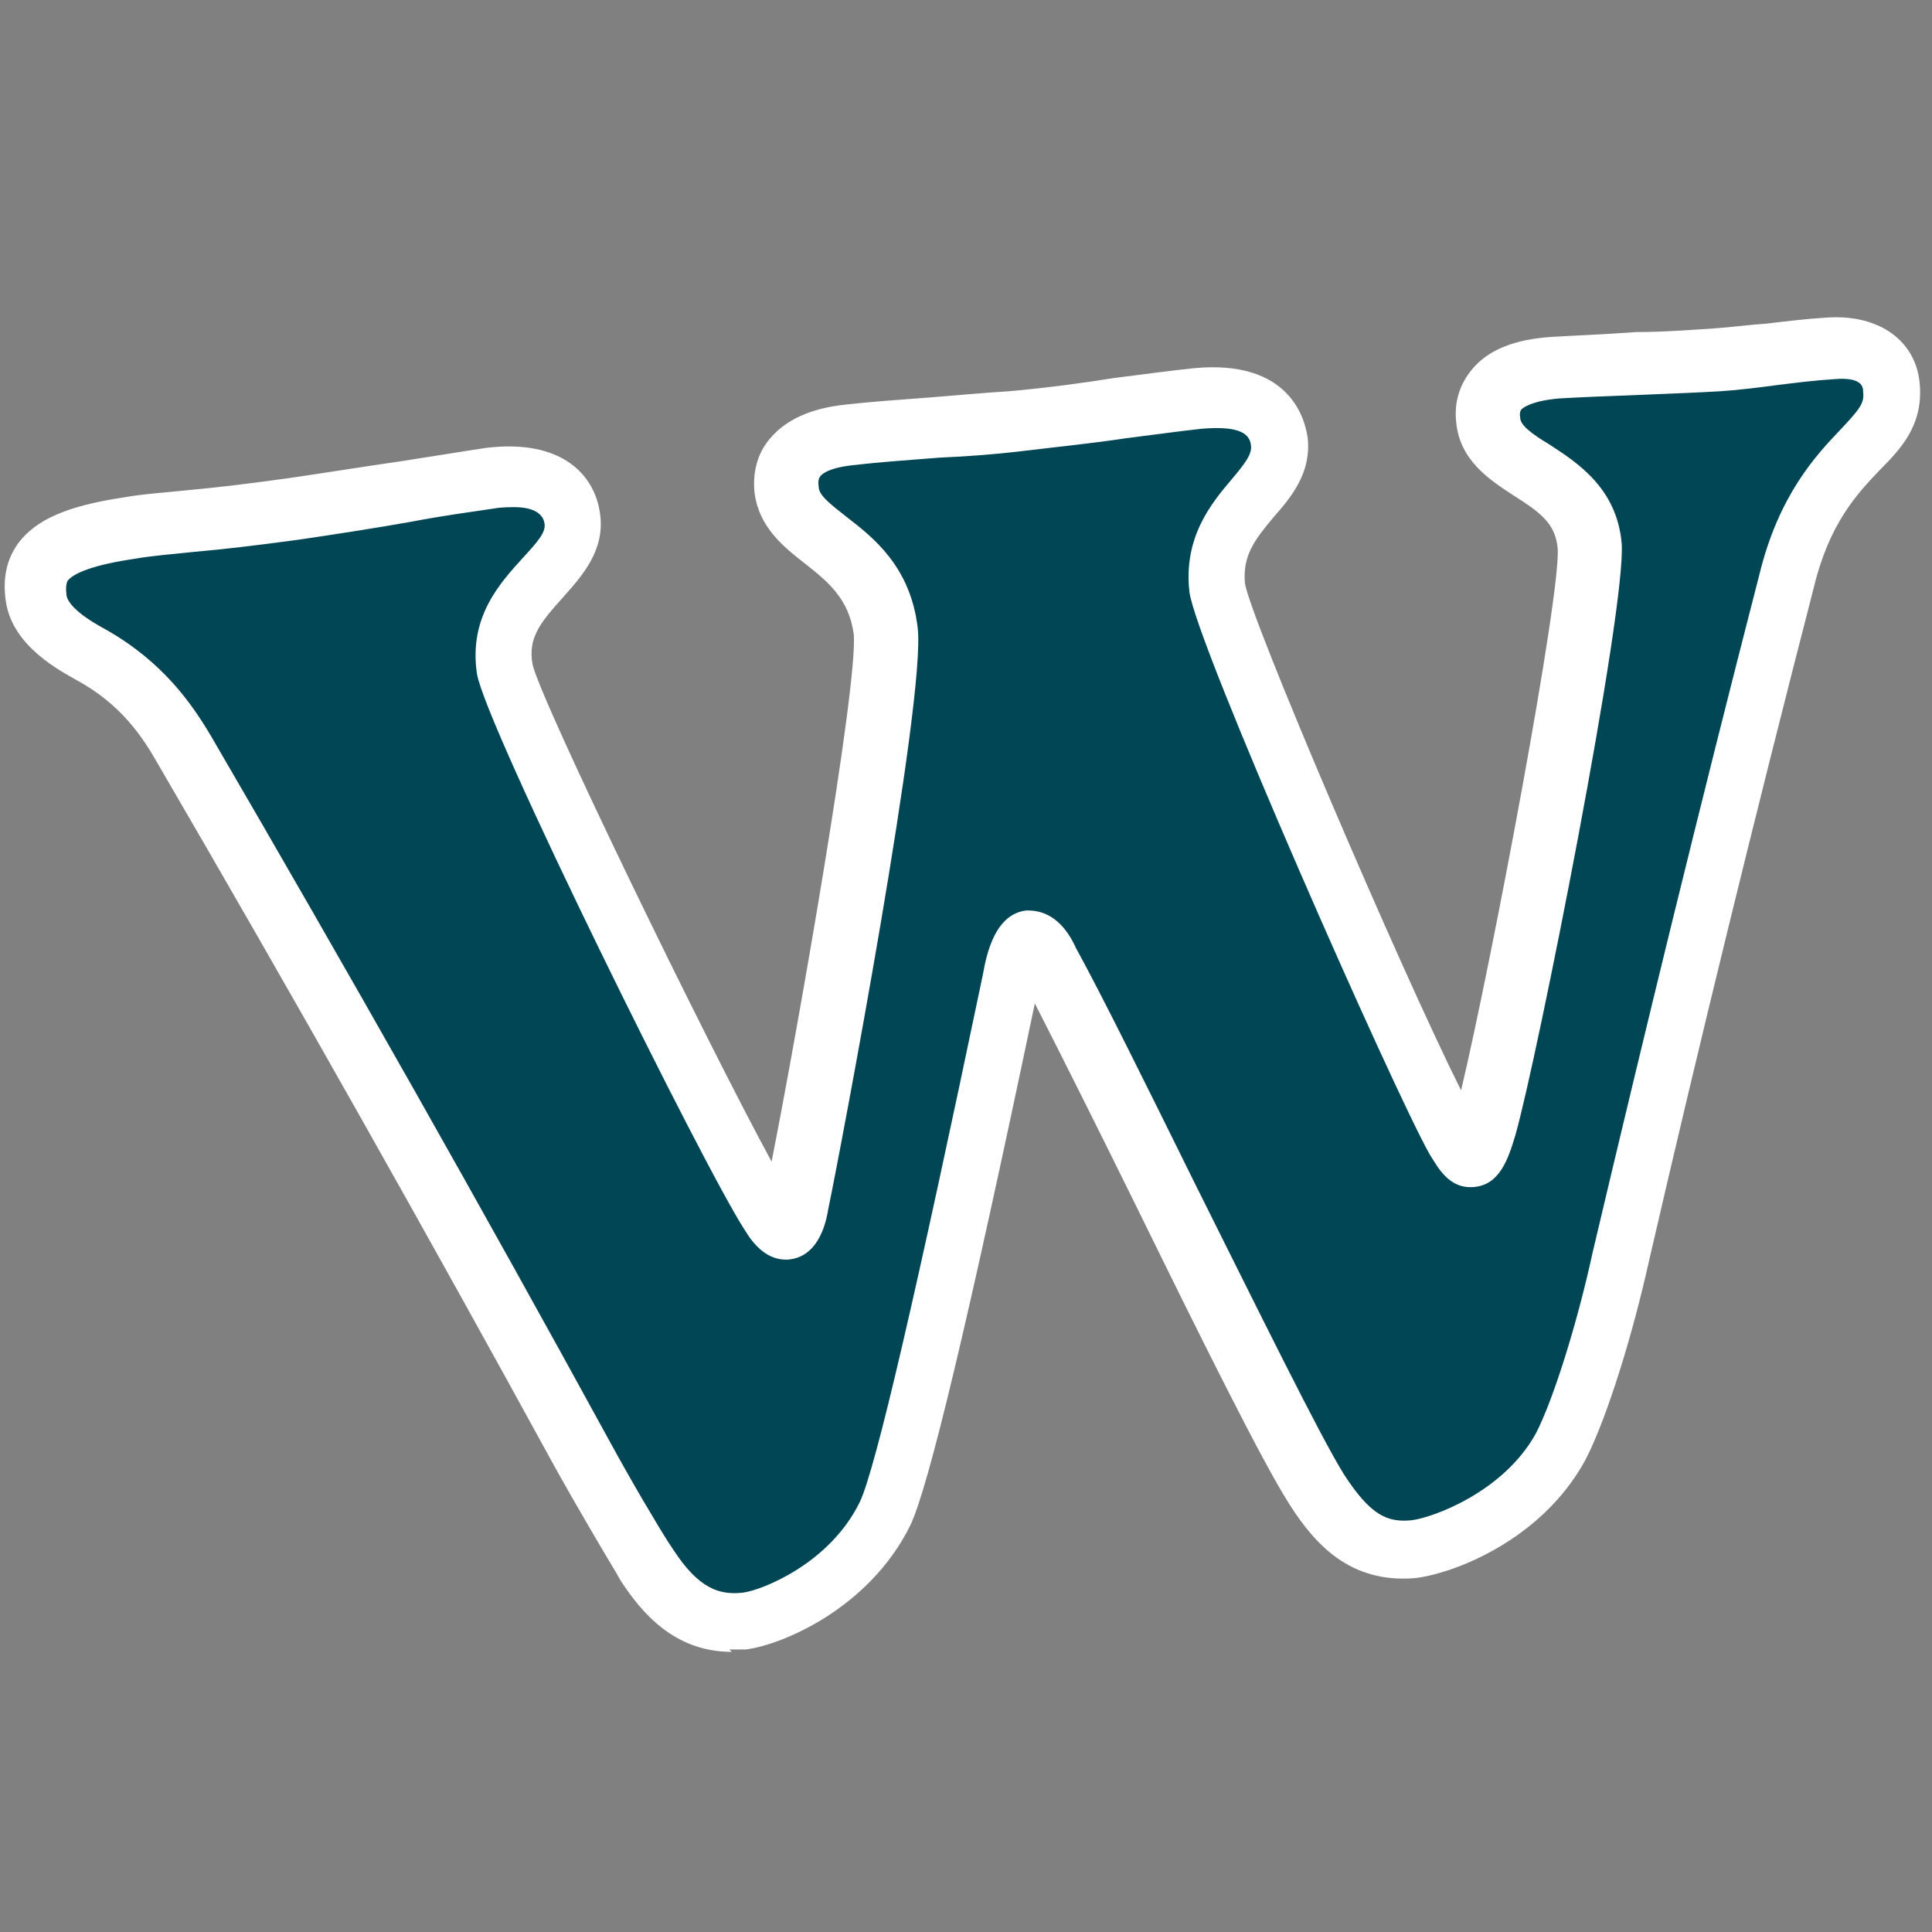
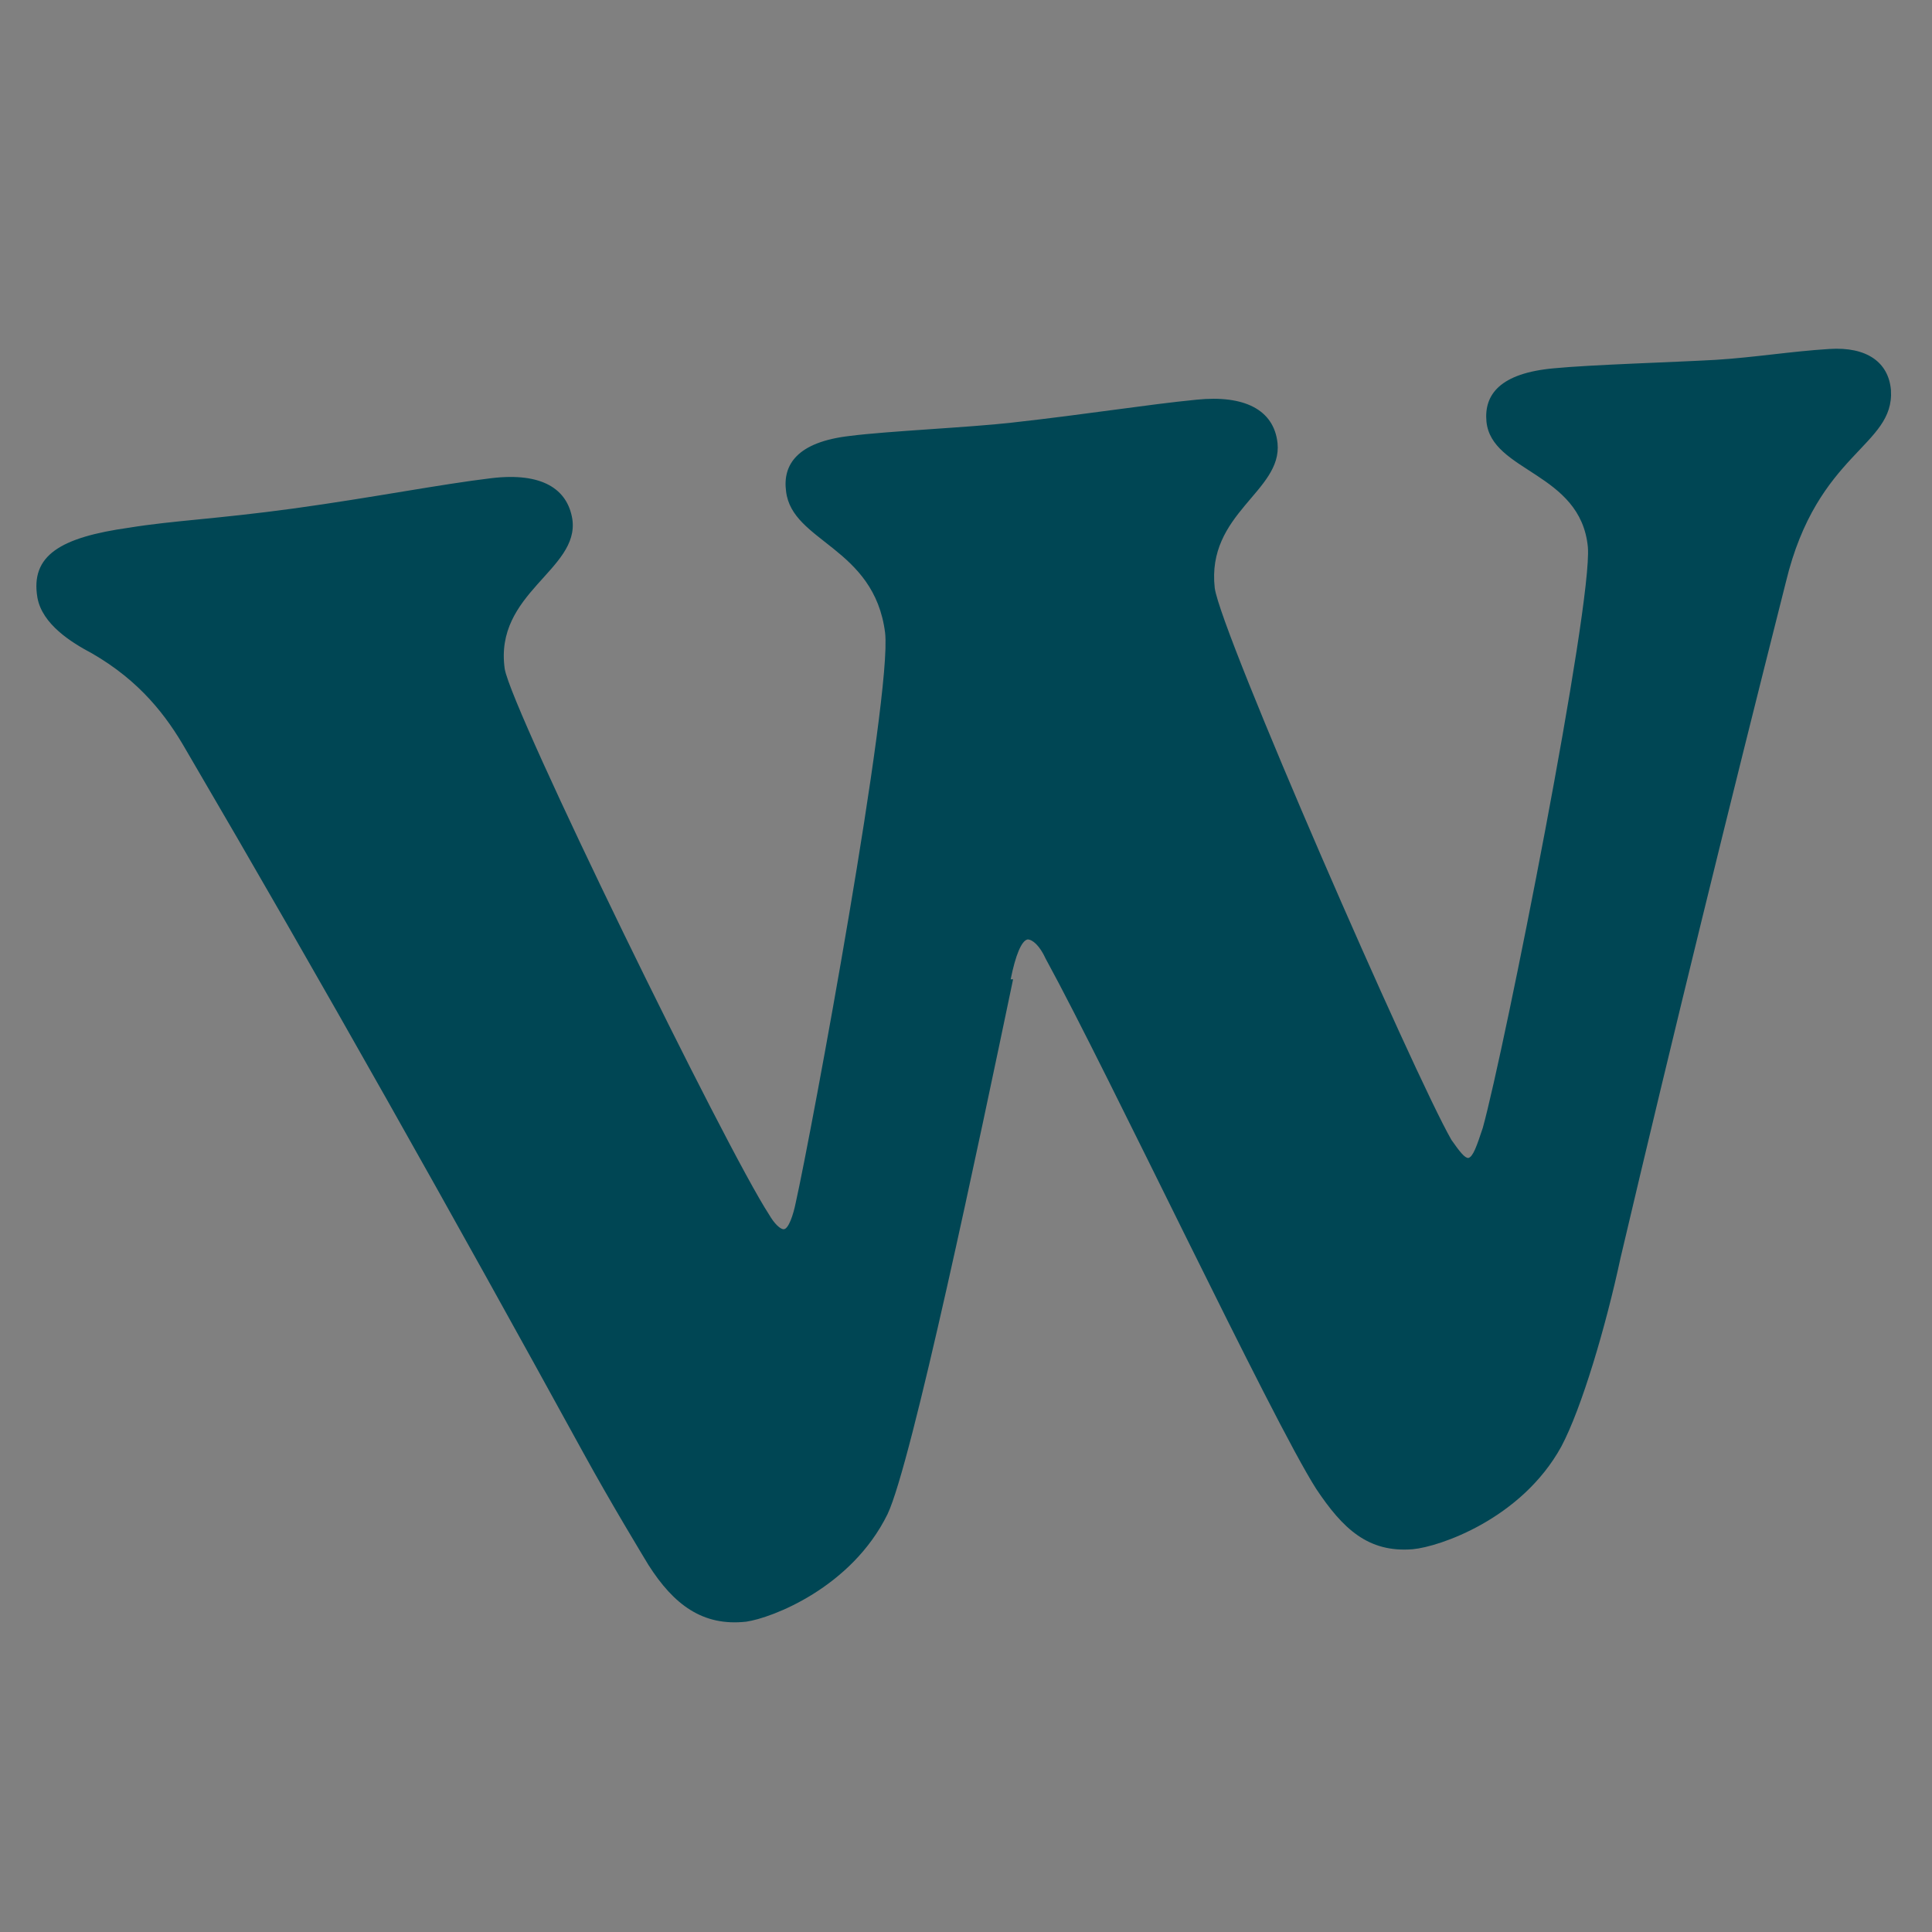
<svg xmlns="http://www.w3.org/2000/svg" id="Layer_1" data-name="Layer 1" viewBox="0 0 16 16">
  <rect x="0" y="0" width="16" height="16" fill="#808080" stroke="none" />
  <defs>
    <style>
      .cls-1 {
        fill: #fff;
      }

      .cls-2 {
        fill: #004654;
      }
    </style>
  </defs>
  <path class="cls-2" d="M8.37,8.11c.04-.2.09-.32.14-.33.04,0,.1.05.15.16.52.95,1.87,3.81,2.24,4.39.22.33.43.53.8.5.22-.02.9-.25,1.23-.85.17-.32.37-1,.49-1.56.44-1.87.9-3.74,1.37-5.6.26-1.08.9-1.12.87-1.59-.02-.23-.2-.36-.51-.34-.32.02-.62.07-.94.09-.35.02-1.03.04-1.34.07-.45.04-.58.22-.56.44.04.42.78.42.84,1.04.04.48-.69,4.16-.87,4.81-.05.15-.08.24-.12.25-.03,0-.07-.05-.14-.15-.31-.54-1.91-4.2-1.96-4.57-.07-.62.56-.8.52-1.2-.03-.28-.28-.4-.67-.36-.41.04-.9.12-1.53.19-.35.04-1.03.07-1.34.11-.44.05-.56.24-.53.46.05.42.73.46.82,1.17.06.52-.61,4.14-.74,4.72-.02.1-.06.22-.1.22-.03,0-.08-.05-.12-.12-.36-.55-2.13-4.17-2.19-4.52-.09-.63.62-.82.56-1.24-.04-.25-.25-.39-.67-.34-.42.05-.98.16-1.63.25-.66.09-1,.1-1.37.16-.57.08-.82.23-.76.58.04.22.28.37.45.46.4.23.62.52.78.8,1.13,1.93,2.22,3.87,3.29,5.82.23.42.51.88.54.93.21.33.45.51.81.47.21-.03.87-.28,1.17-.89.2-.42.76-3.09,1.04-4.43Z" />
-   <path class="cls-1" d="M6.06,13.68c-.48,0-.75-.33-.92-.59l-.04-.07c-.09-.15-.31-.52-.51-.88-1.05-1.92-2.15-3.87-3.28-5.81-.13-.23-.31-.5-.68-.7-.12-.07-.52-.27-.58-.64-.03-.19,0-.35.1-.49.15-.2.41-.31.87-.38.17-.03.34-.04.53-.06.22-.02.48-.05.84-.1.34-.05.65-.1.93-.14.26-.04.5-.08.7-.11.64-.08.91.23.95.55.04.3-.15.51-.31.69-.18.2-.29.33-.25.55.06.29,1.42,3.09,1.98,4.12.21-1.06.72-3.96.68-4.37-.04-.29-.21-.43-.4-.58-.18-.14-.38-.3-.42-.58-.02-.17.02-.33.12-.45.13-.16.34-.26.64-.29.17-.02.44-.04.71-.06.24-.02.47-.04.64-.05.33-.03.62-.07.87-.11.24-.03.46-.06.65-.08.81-.08.93.43.95.58.03.29-.14.49-.28.65-.16.19-.26.32-.24.55.04.28,1.28,3.18,1.79,4.2.25-1.05.83-4.12.8-4.49-.02-.21-.15-.3-.37-.44-.2-.13-.44-.29-.47-.6-.02-.17.03-.32.13-.44.13-.16.35-.25.66-.27.16-.01.43-.02.7-.04.24,0,.48-.02.64-.03.15-.01.29-.03.44-.04.17-.02.33-.04.5-.05.44-.03.75.2.77.57.02.32-.15.51-.33.69-.19.2-.42.44-.55.98-.49,1.9-.95,3.78-1.37,5.6-.12.54-.33,1.25-.52,1.62-.37.68-1.12.95-1.42.98-.53.04-.82-.28-1.03-.61-.22-.34-.75-1.41-1.26-2.45-.32-.65-.63-1.27-.85-1.7-.56,2.67-.88,4-1.03,4.32-.34.69-1.06.99-1.36,1.03-.05,0-.09,0-.14,0ZM4.24,4.2s-.09,0-.14.01c-.2.03-.43.06-.69.11-.28.05-.6.1-.94.15-.37.05-.63.08-.86.1-.18.02-.34.03-.51.06-.4.06-.51.14-.54.18,0,0-.02.03-.01.11,0,.05.06.15.32.29.48.27.72.62.88.89,1.13,1.94,2.24,3.9,3.29,5.82.19.35.41.72.5.86l.04.06c.21.32.38.37.57.35.16-.02.72-.24.97-.75.13-.27.47-1.74,1.02-4.37.03-.17.1-.5.36-.53.07,0,.27,0,.41.31.22.4.59,1.15.99,1.96.51,1.02,1.03,2.08,1.23,2.4.22.34.36.4.56.38.17-.02.76-.23,1.03-.72.14-.27.34-.9.47-1.5.43-1.82.89-3.71,1.38-5.61.16-.66.47-.99.67-1.2.16-.17.2-.22.19-.31,0-.04,0-.13-.24-.11-.16.01-.32.03-.48.05-.15.02-.31.04-.46.05-.17.01-.41.02-.66.03-.26.01-.52.02-.68.03-.23.02-.3.08-.31.09,0,0-.02.02-.01.07,0,.06.09.13.24.22.23.15.56.36.6.82.04.54-.7,4.27-.88,4.9-.06.2-.13.41-.34.43-.21.02-.3-.16-.37-.27-.3-.53-1.94-4.24-1.99-4.66-.05-.45.18-.73.35-.93.11-.13.17-.21.16-.28-.01-.12-.14-.16-.4-.14-.19.02-.4.05-.64.08-.26.04-.56.07-.89.11-.17.02-.41.04-.65.05-.26.02-.53.04-.69.06-.23.02-.29.08-.3.1,0,0-.02.02-.01.08,0,.07.09.14.23.25.22.17.53.41.59.92.07.59-.64,4.33-.74,4.81-.04.25-.15.4-.32.42-.19.02-.31-.14-.37-.24-.33-.5-2.15-4.18-2.22-4.61-.07-.47.19-.75.38-.96.12-.13.19-.21.18-.28-.01-.09-.1-.14-.25-.14Z" />
</svg>